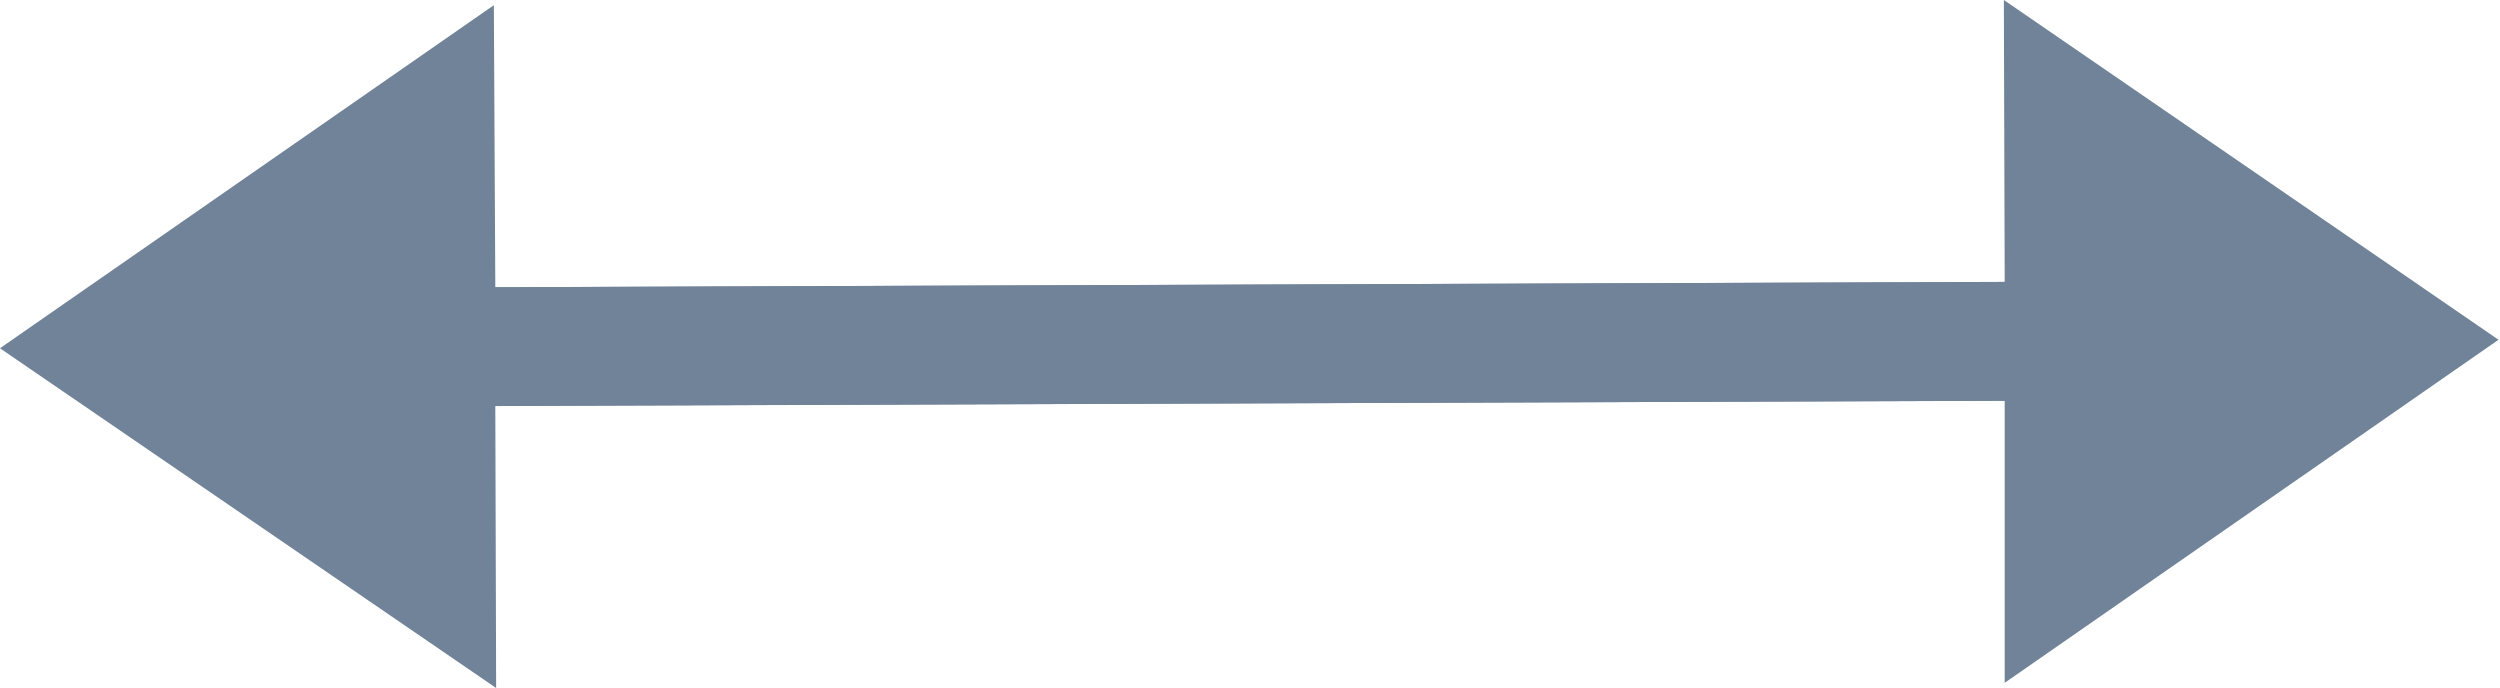
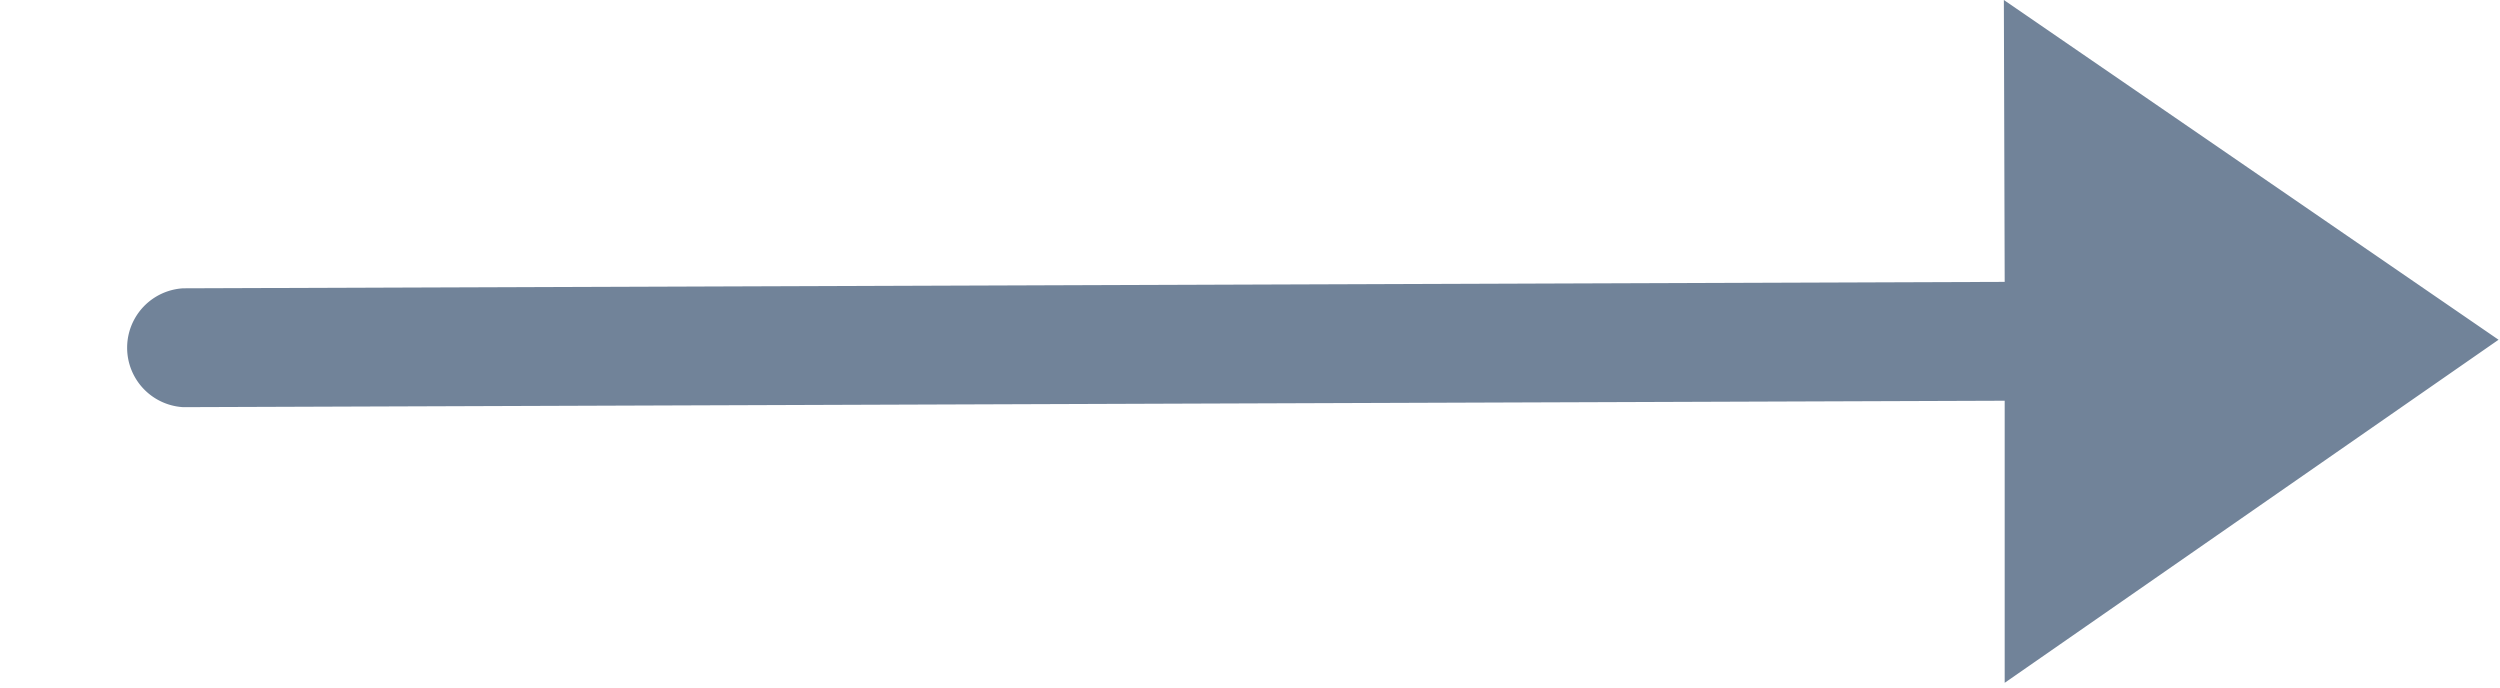
<svg xmlns="http://www.w3.org/2000/svg" viewBox="0 0 120.53 33.17">
  <defs>
    <style>.cls-1{fill:#718399;}</style>
  </defs>
  <g id="Layer_2" data-name="Layer 2">
    <g id="Layer_1-2" data-name="Layer 1">
-       <path class="cls-1" d="M23.88,19.57l87.82-.3a2.87,2.87,0,0,0,0-5.73l-87.82.31L23.81.25,0,16.79,23.92,33.17Z" />
      <path class="cls-1" d="M96.65,13.59,8.83,13.9a2.87,2.87,0,0,0,0,5.73l87.82-.31,0,13.6,23.81-16.54L96.61,0Z" />
    </g>
  </g>
</svg>